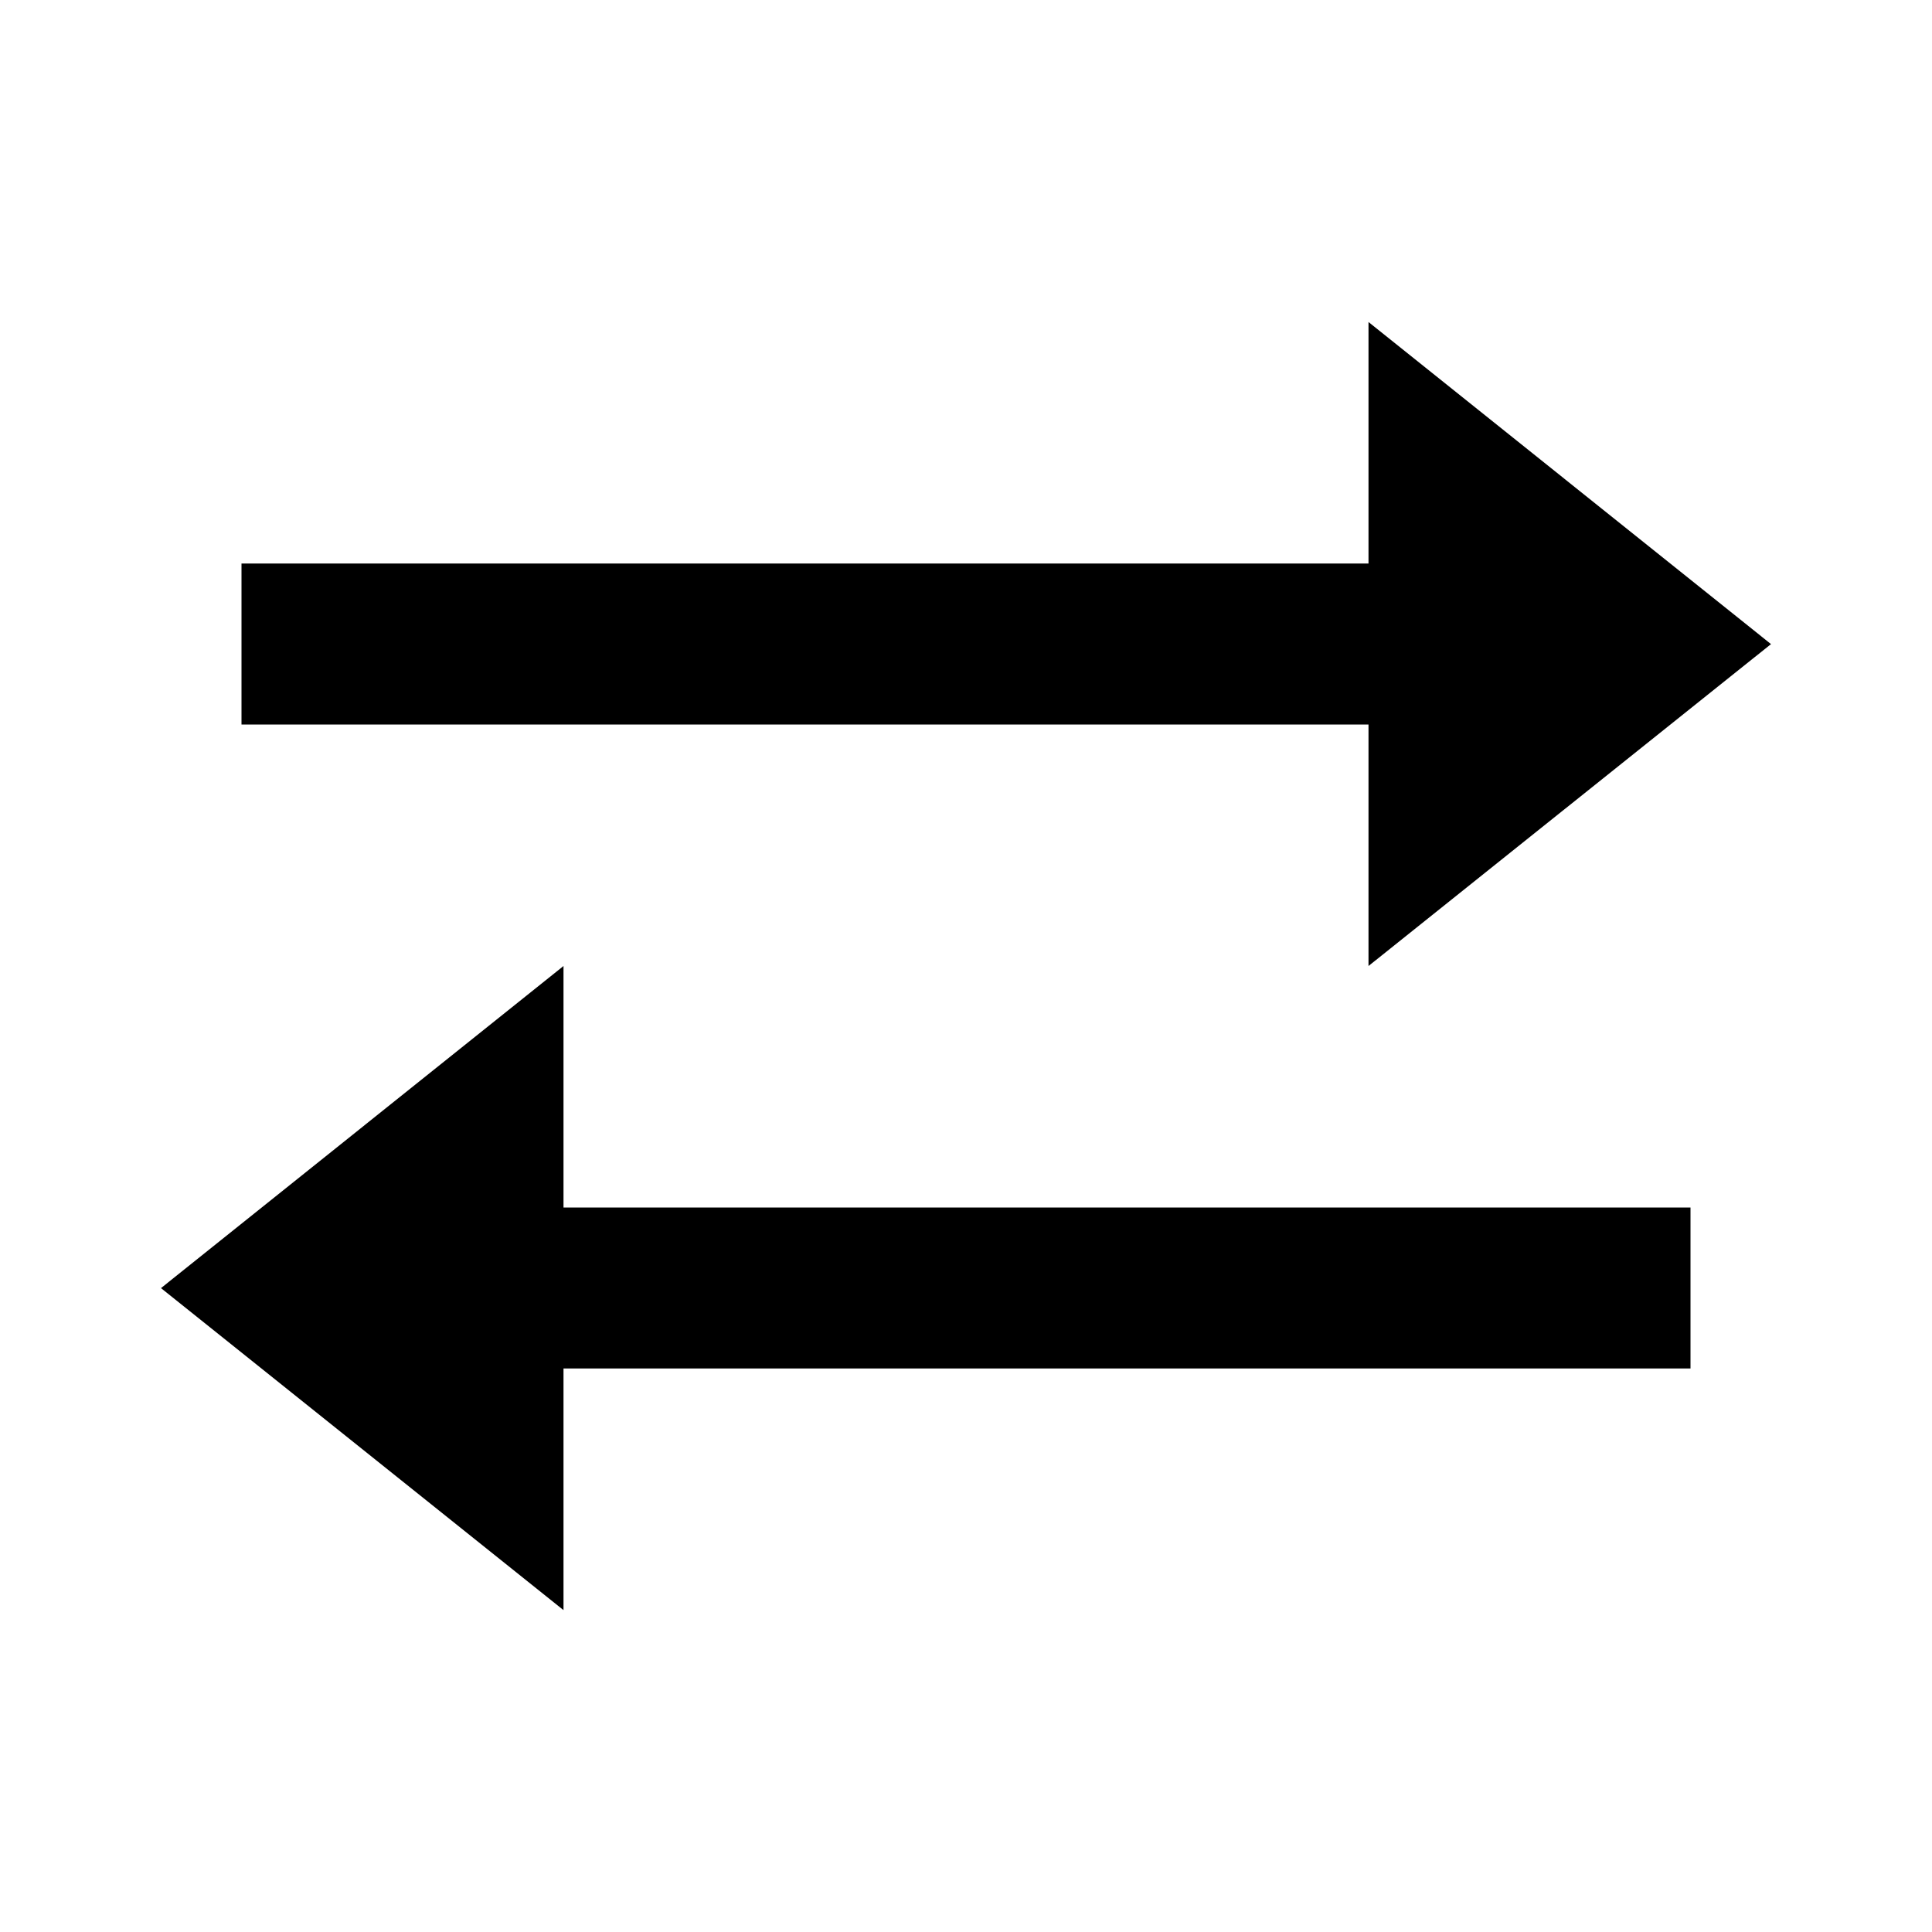
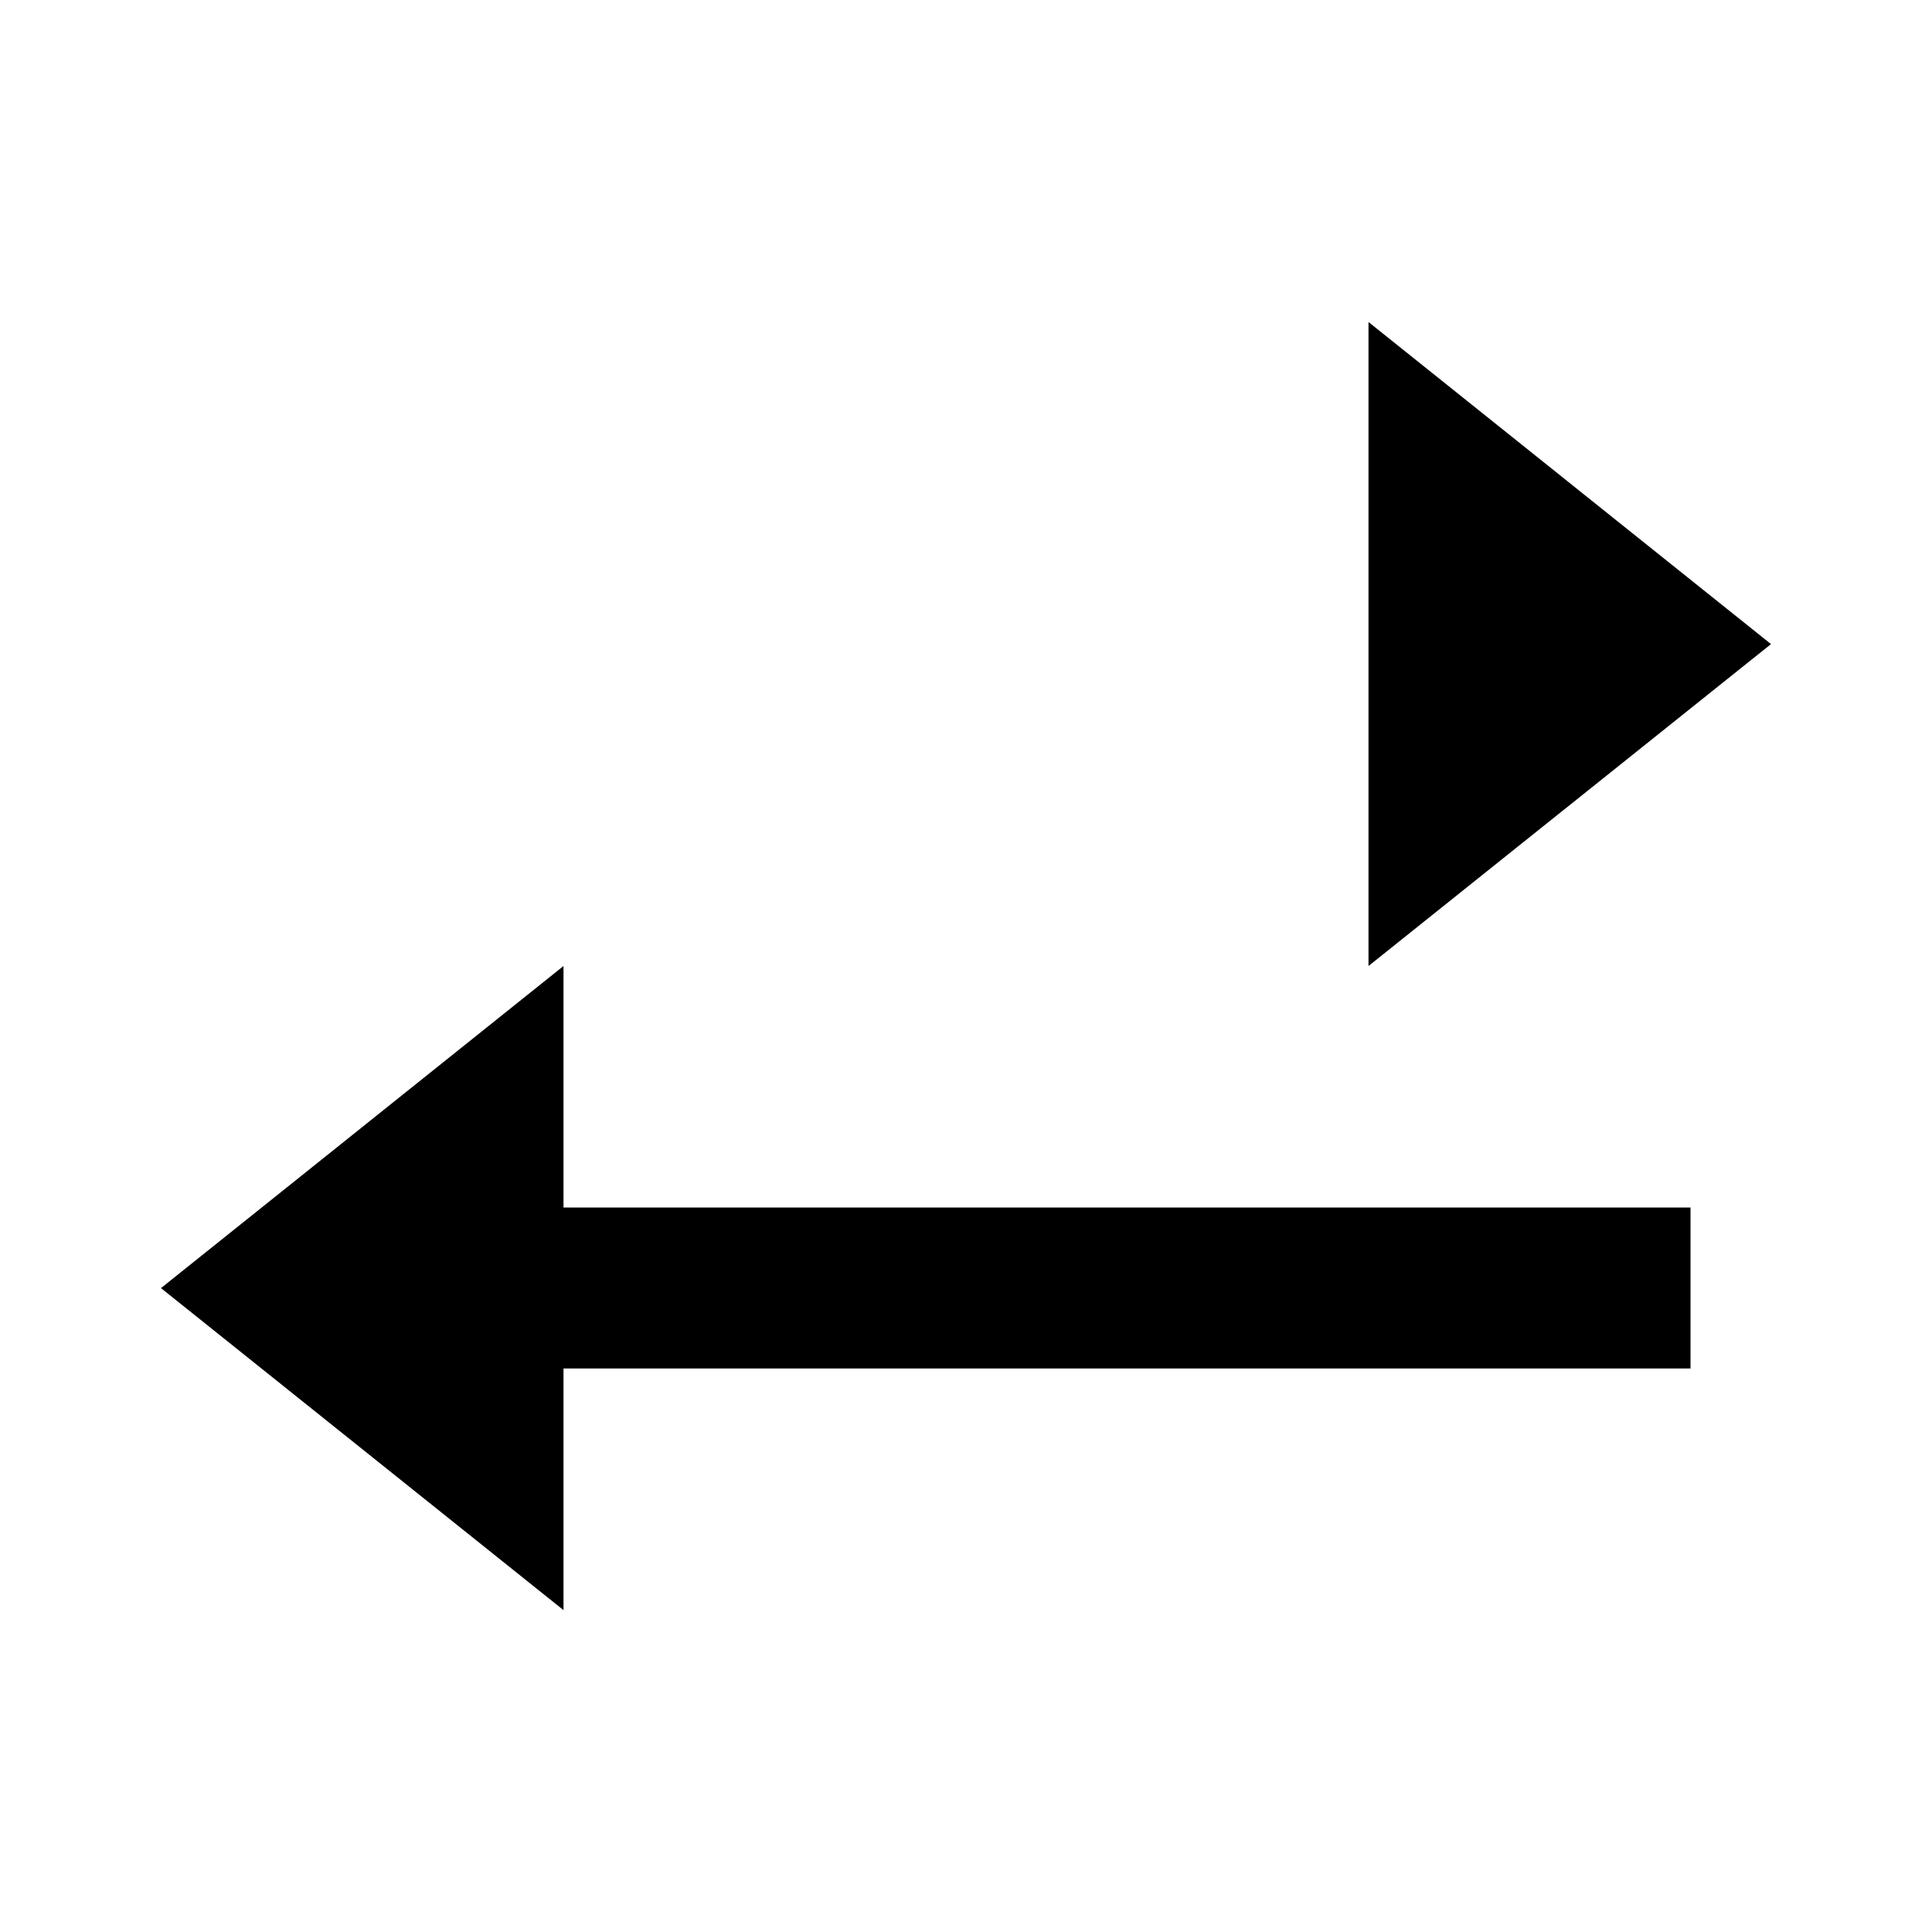
<svg xmlns="http://www.w3.org/2000/svg" id="compare" width="18" height="18" viewBox="0 0 18 18">
-   <path fill-rule="evenodd" d="M12.75 5.25L12.75 3L16.5 6.001L12.75 9L12.75 6.75H2.25V5.25H12.75ZM5.25 15.001L1.5 12.001L5.25 9V11.25H15.75V12.75H5.25V15.001Z" />
+   <path fill-rule="evenodd" d="M12.75 5.25L12.75 3L16.5 6.001L12.75 9L12.75 6.75H2.25H12.75ZM5.25 15.001L1.5 12.001L5.25 9V11.25H15.75V12.75H5.25V15.001Z" />
</svg>